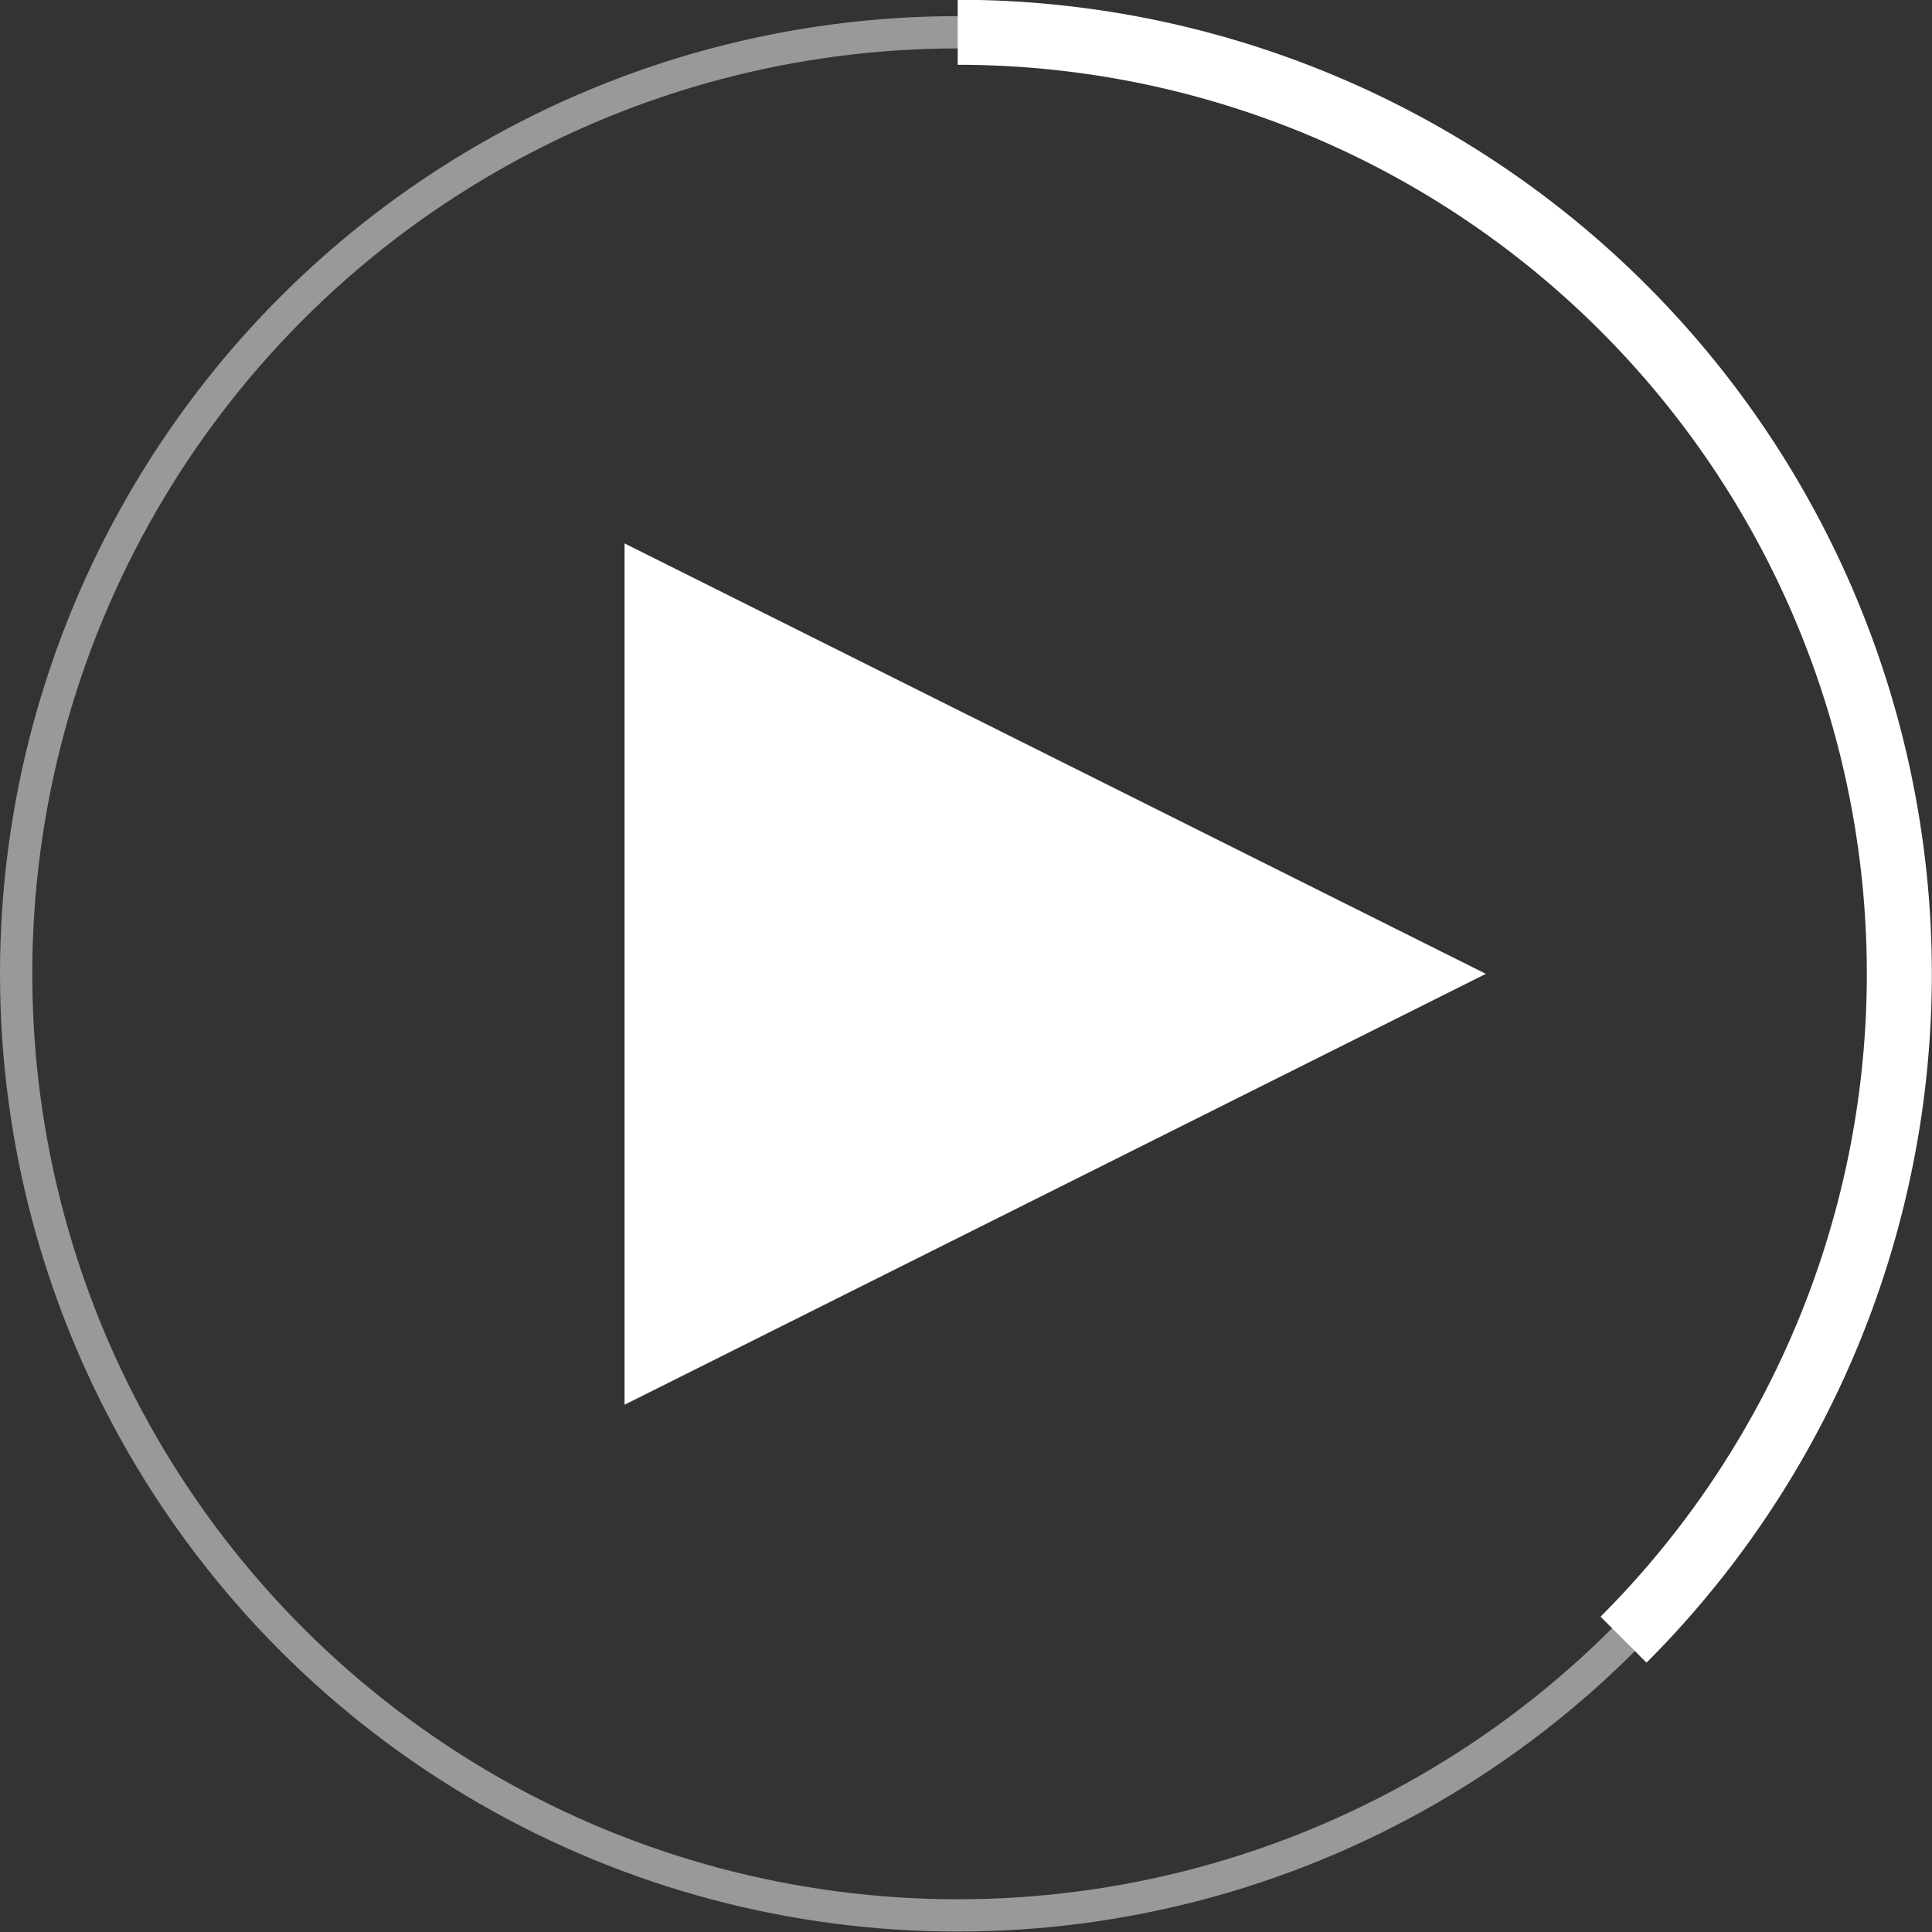
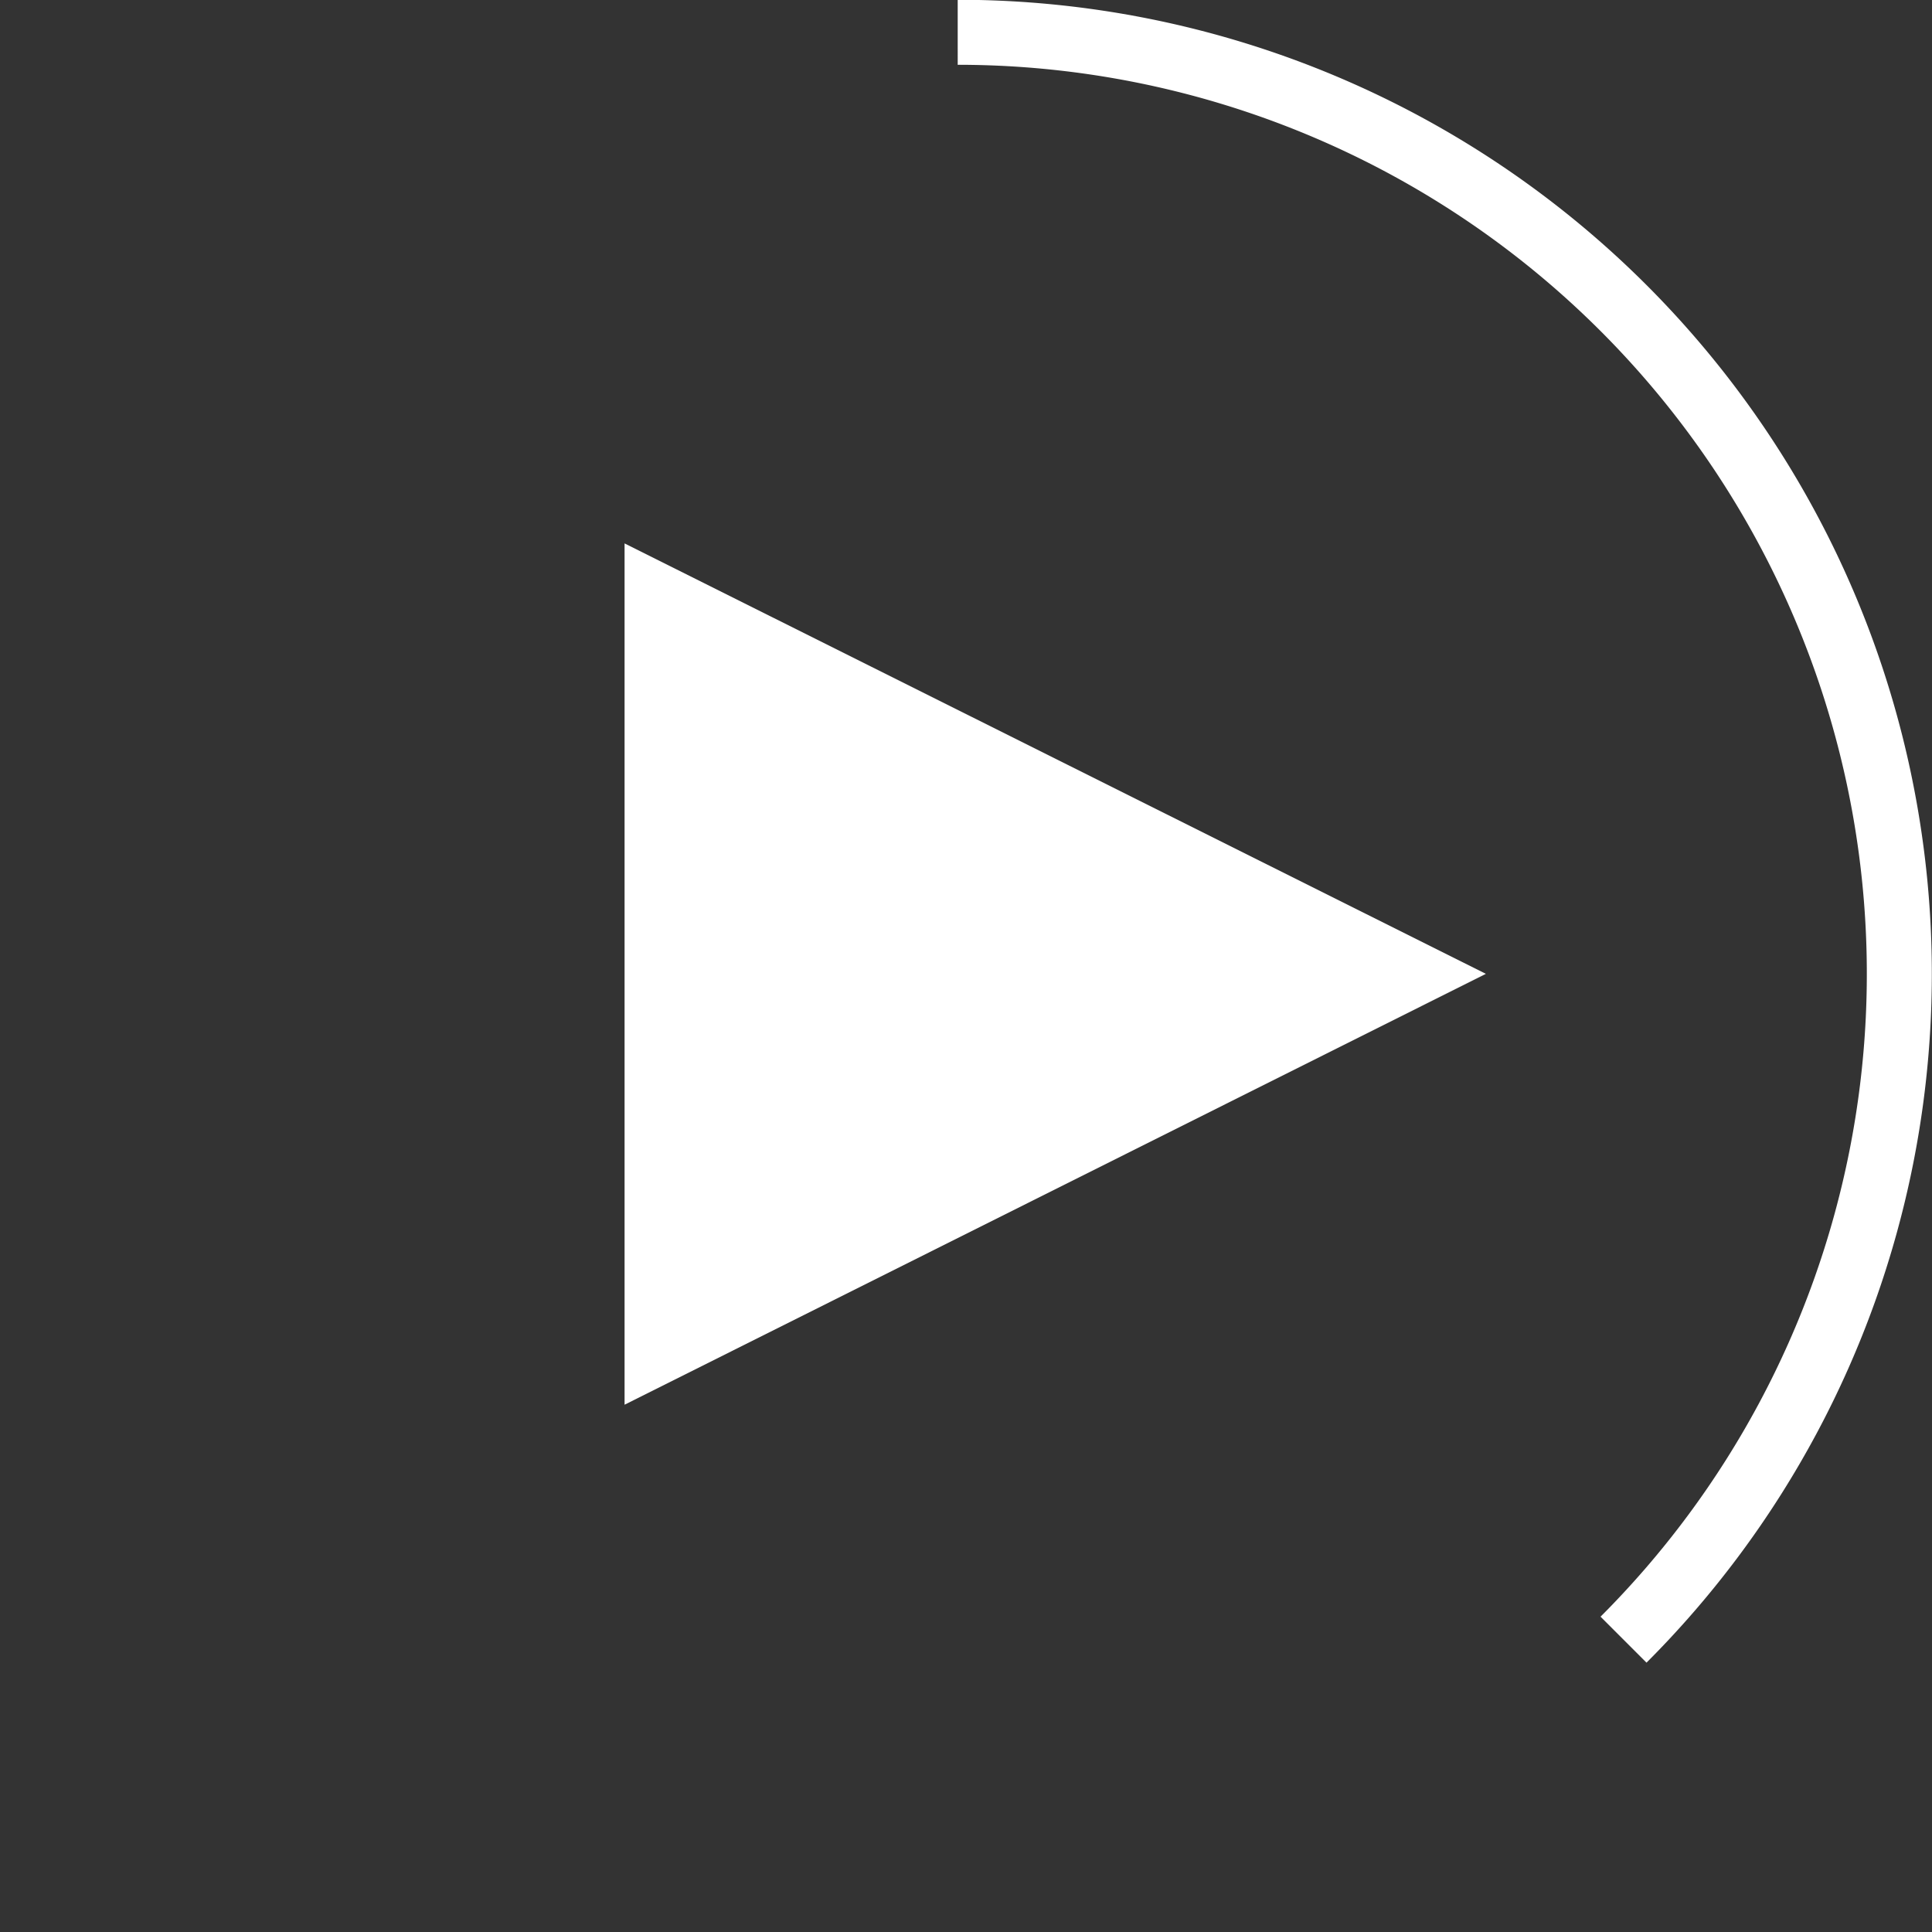
<svg xmlns="http://www.w3.org/2000/svg" viewBox="0 0 43.09 43.09">
  <rect x="0" y="0" width="43.09" height="43.09" fill="#333333" stroke="none" />
  <defs>
    <style>.cls-1,.cls-3{fill:none;stroke:#fff;stroke-miterlimit:10;}.cls-1{stroke-width:0.72px;opacity:0.5;}.cls-2{fill:#fff;}.cls-3{stroke-width:1.45px;}</style>
  </defs>
  <title>kv_btn_play</title>
  <g id="Layer_2" data-name="Layer 2">
    <g id="レイヤー_1" data-name="レイヤー 1">
-       <circle class="cls-1" cx="21.36" cy="21.72" r="21" />
      <polygon class="cls-2" points="13.93 31.33 13.93 21.72 13.93 12.12 33.14 21.72 13.93 31.33" />
      <path class="cls-3" d="M36.21,36.57A21,21,0,0,0,21.36.72" />
    </g>
  </g>
</svg>